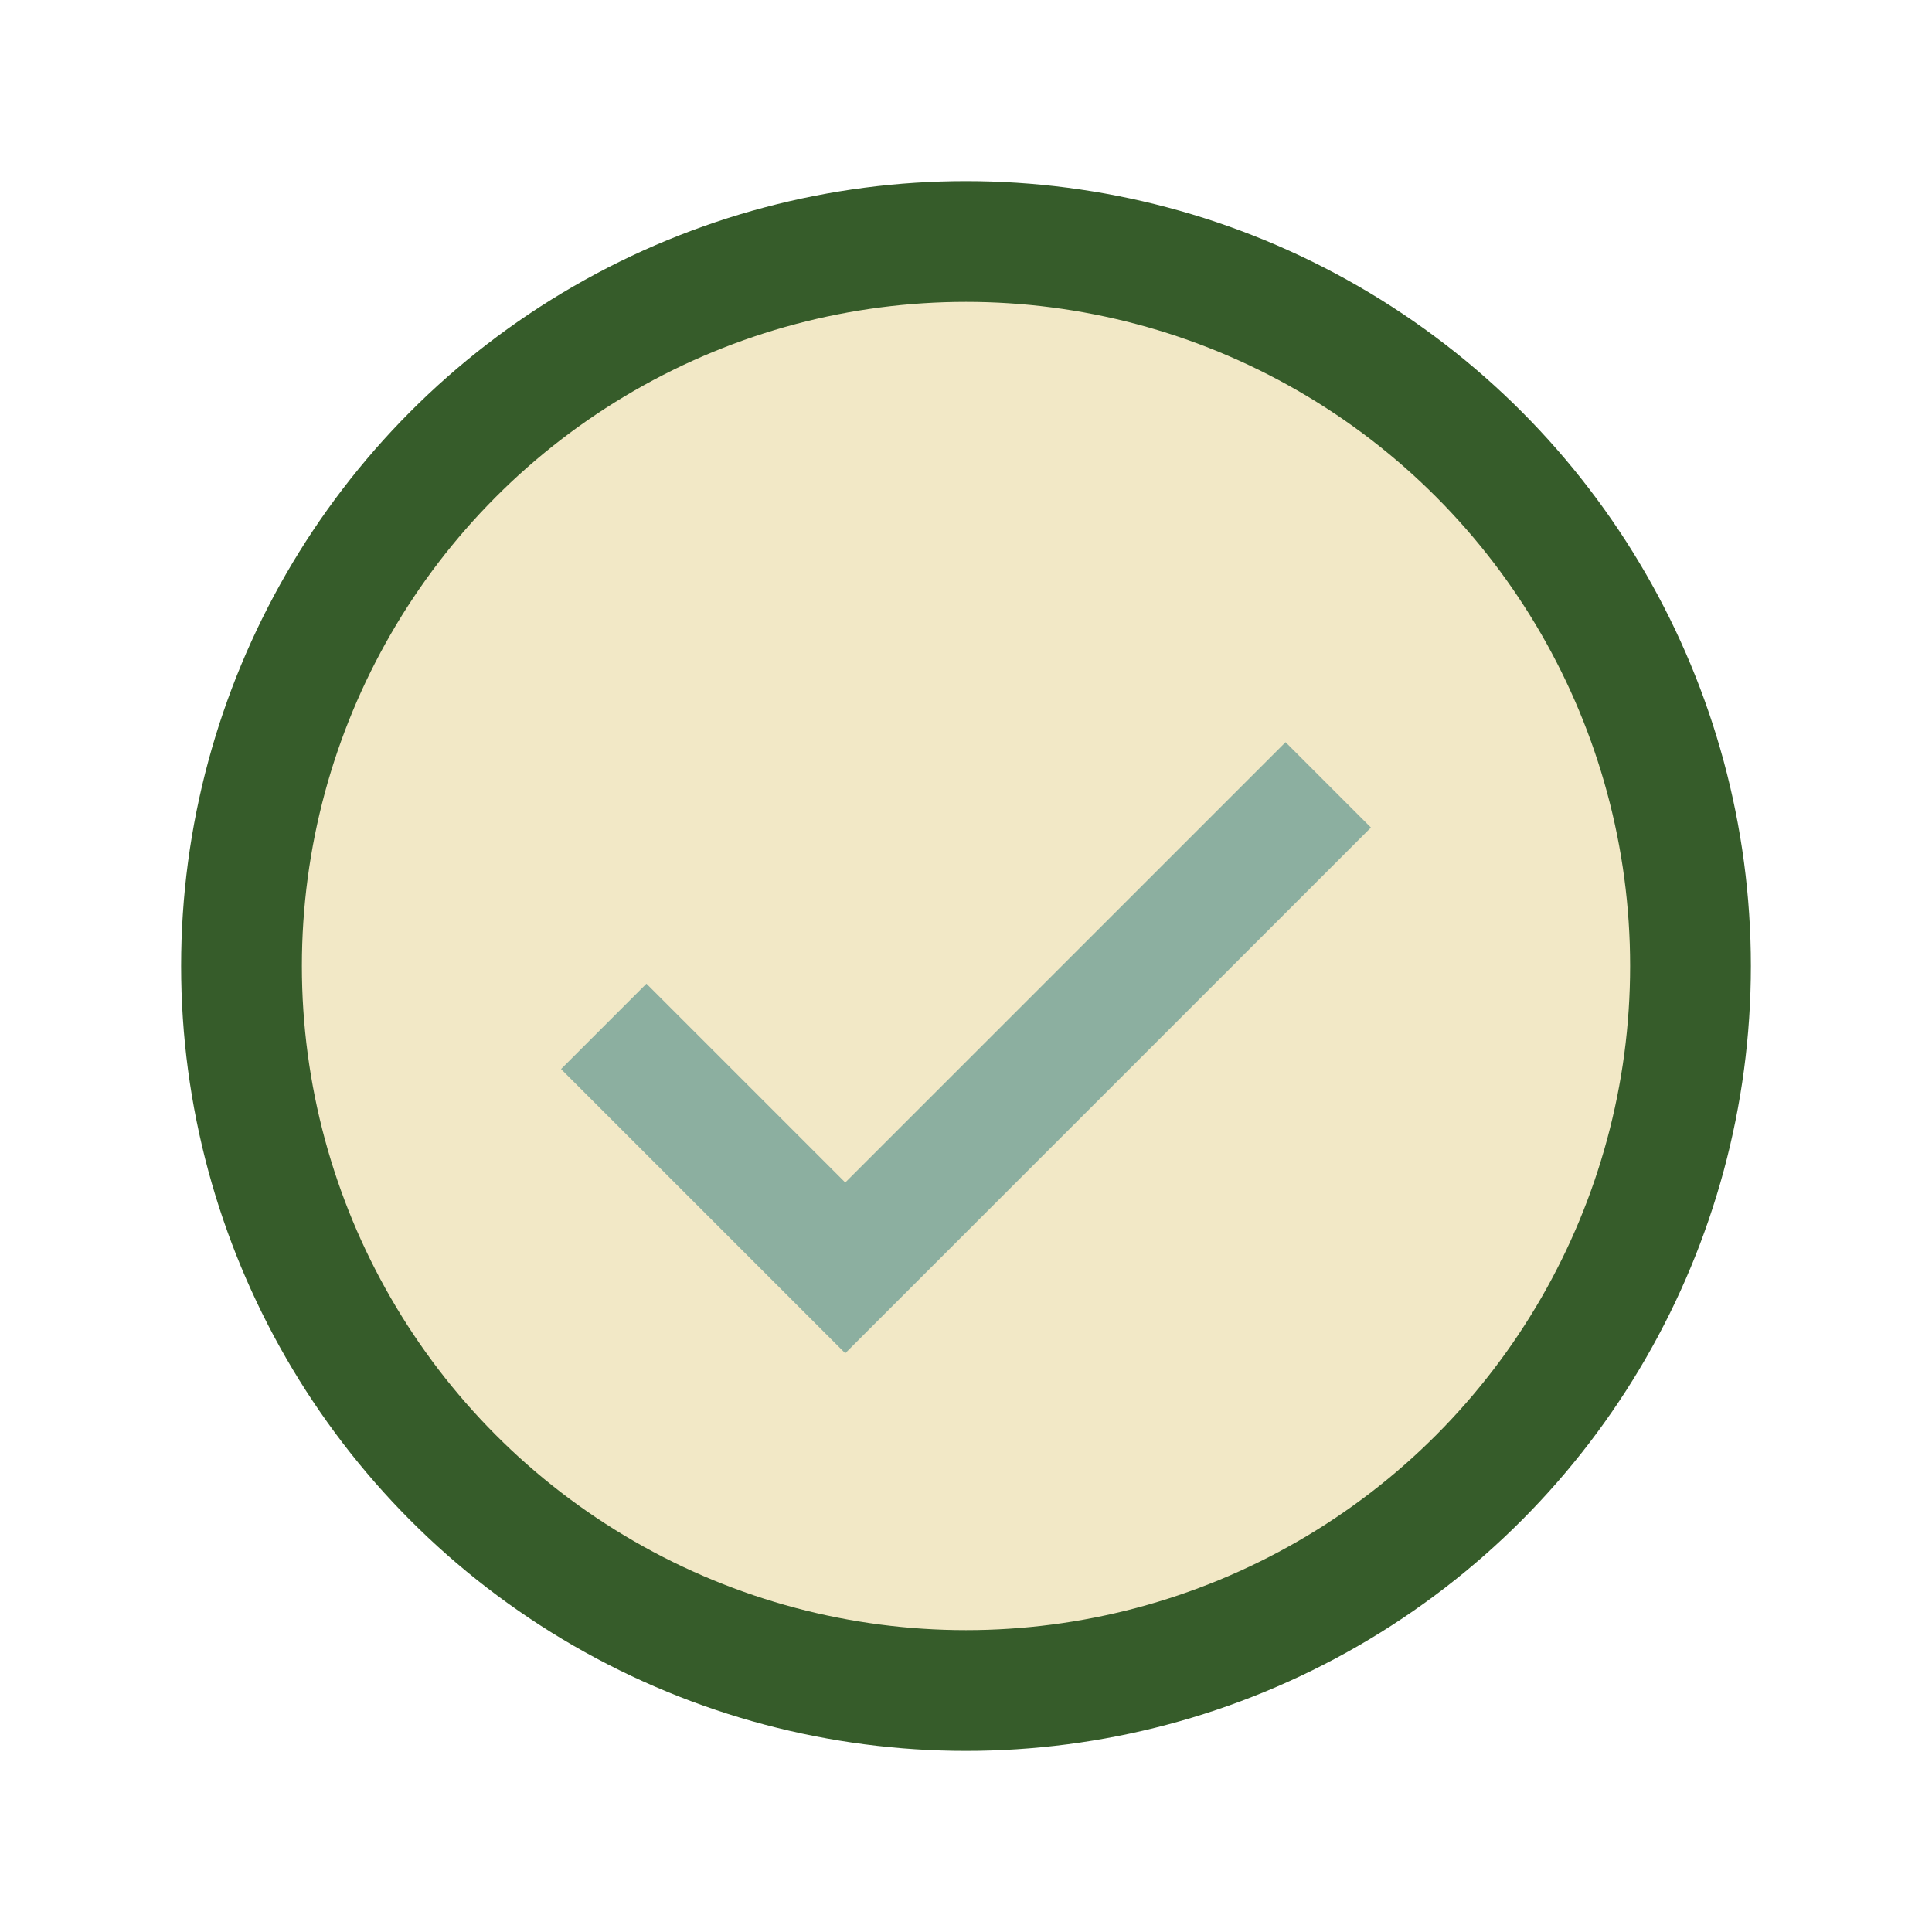
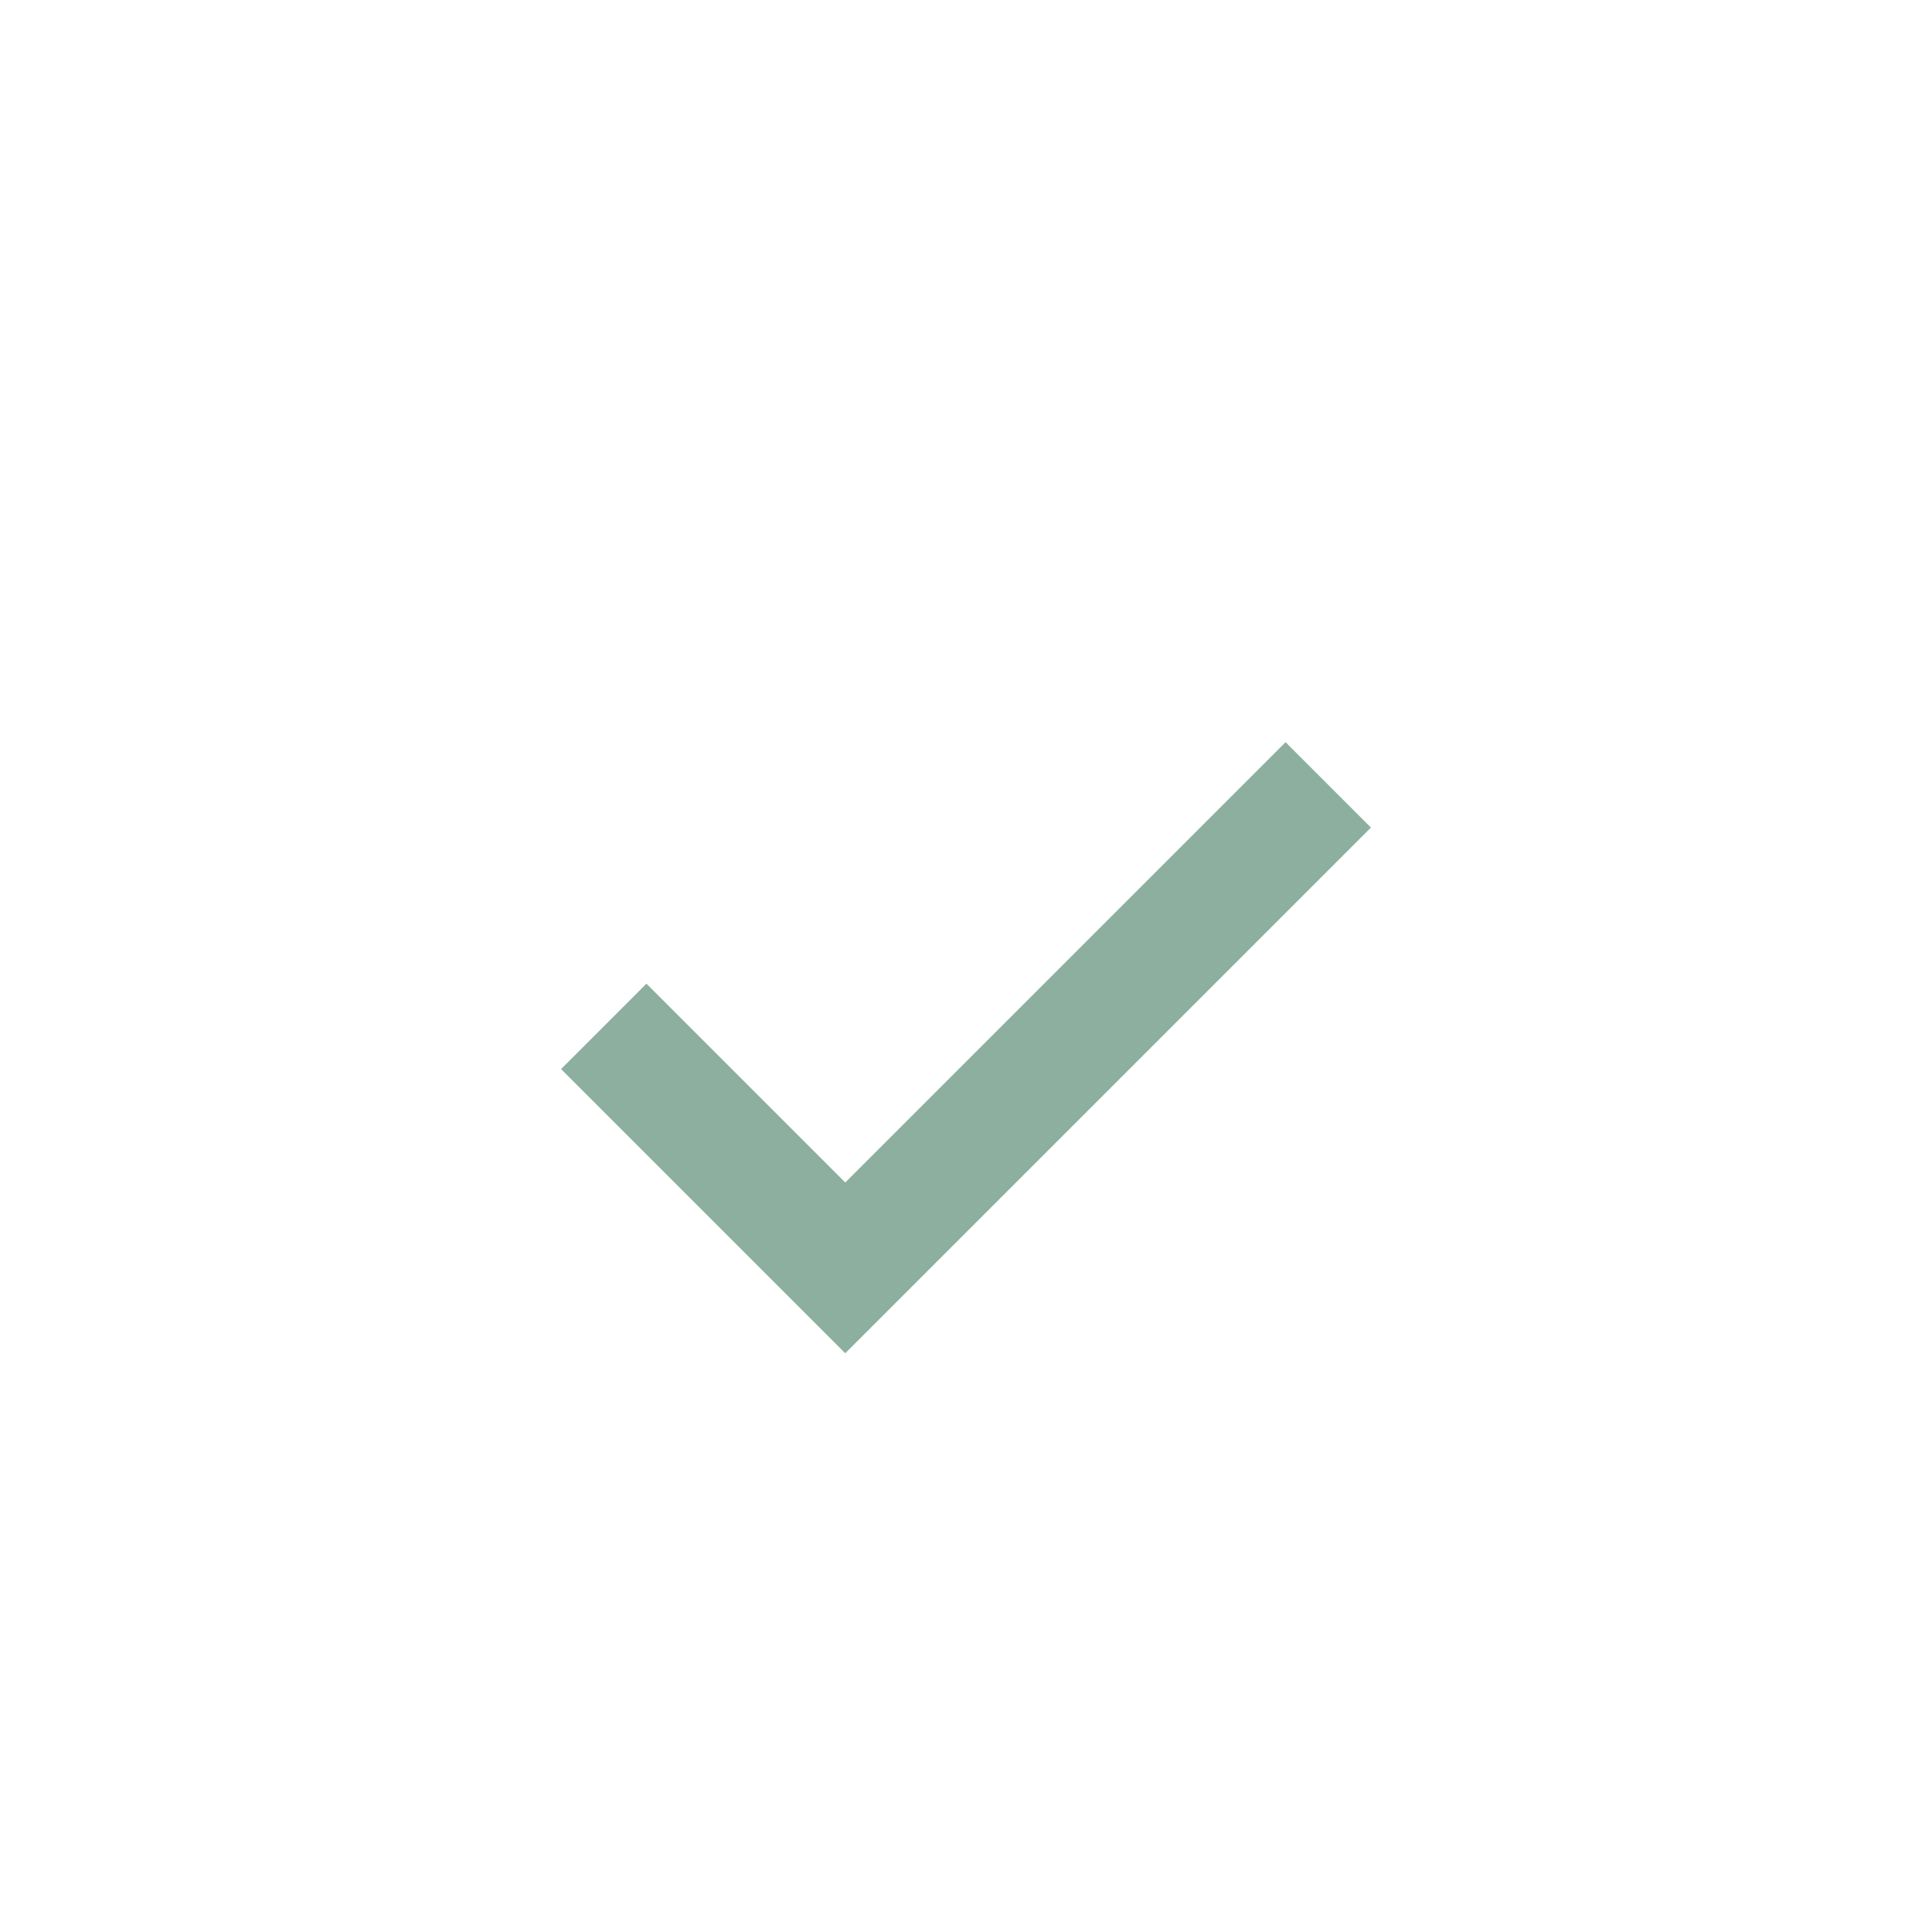
<svg xmlns="http://www.w3.org/2000/svg" width="32" height="32" viewBox="0 0 32 32">
-   <circle cx="16" cy="16" r="12" fill="#F2E8C6" stroke="#365C2A" stroke-width="2" />
  <path d="M10 17l4 4 8-8" fill="none" stroke="#8CAFA0" stroke-width="2" />
</svg>